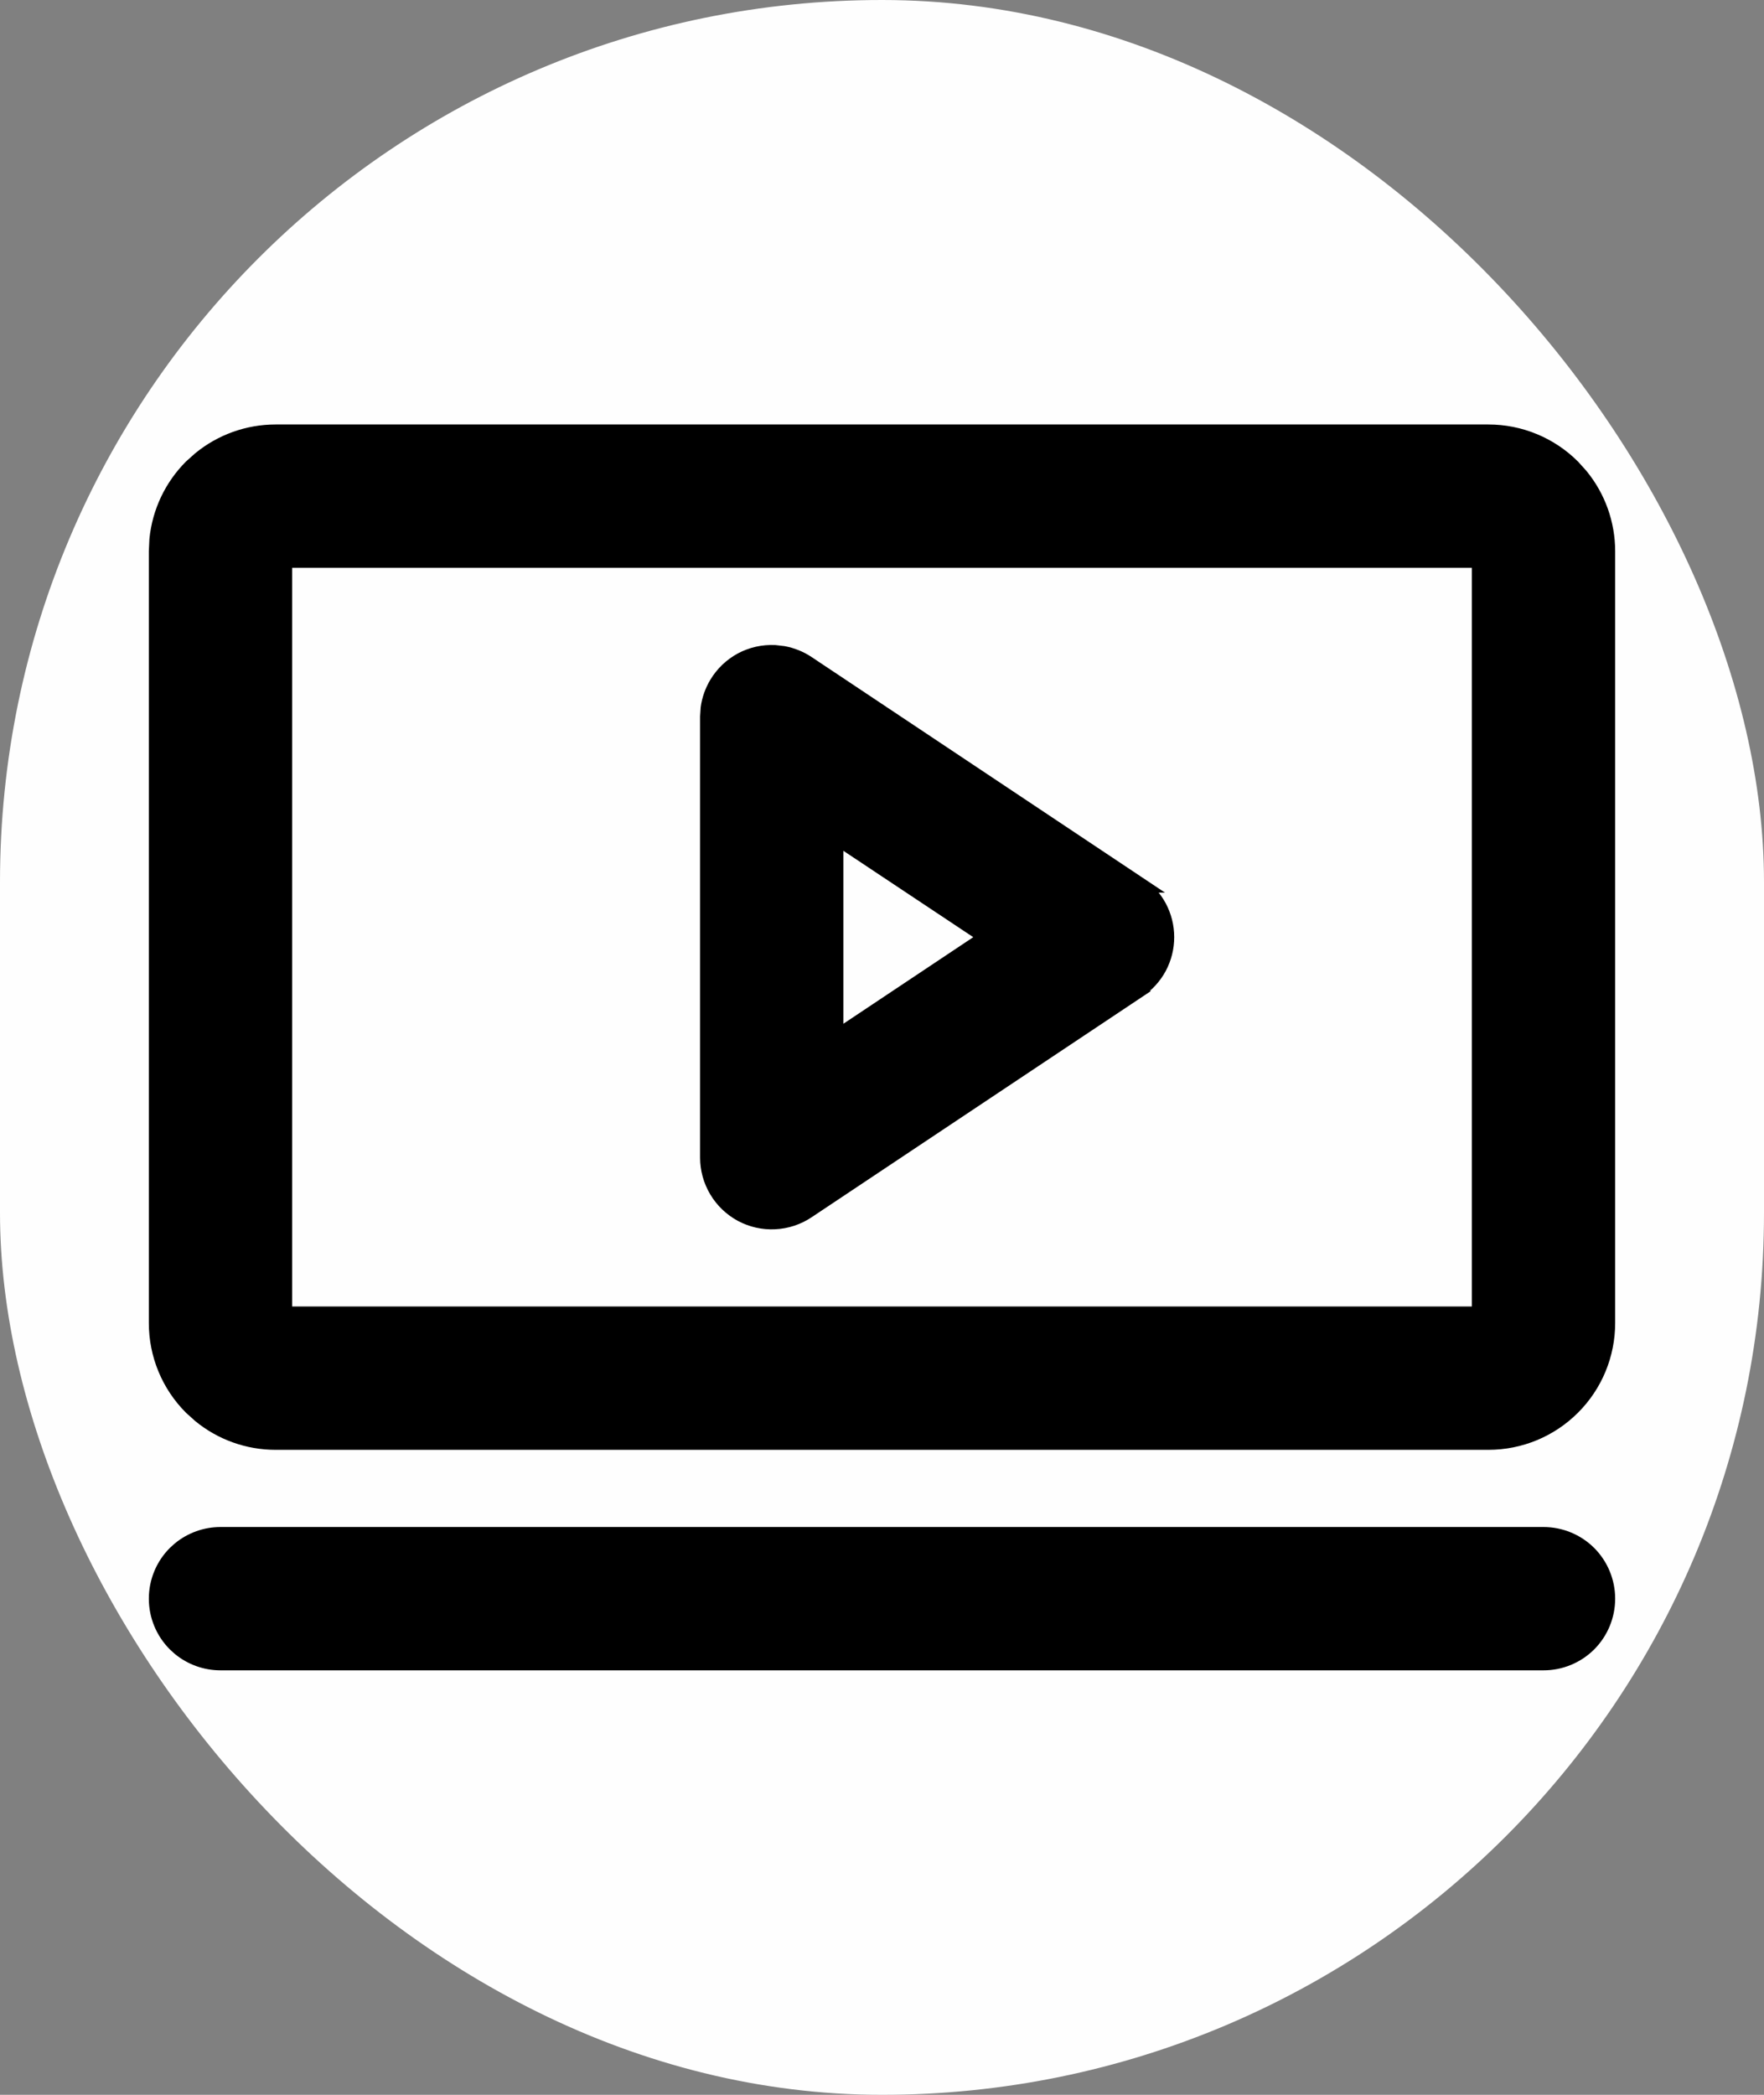
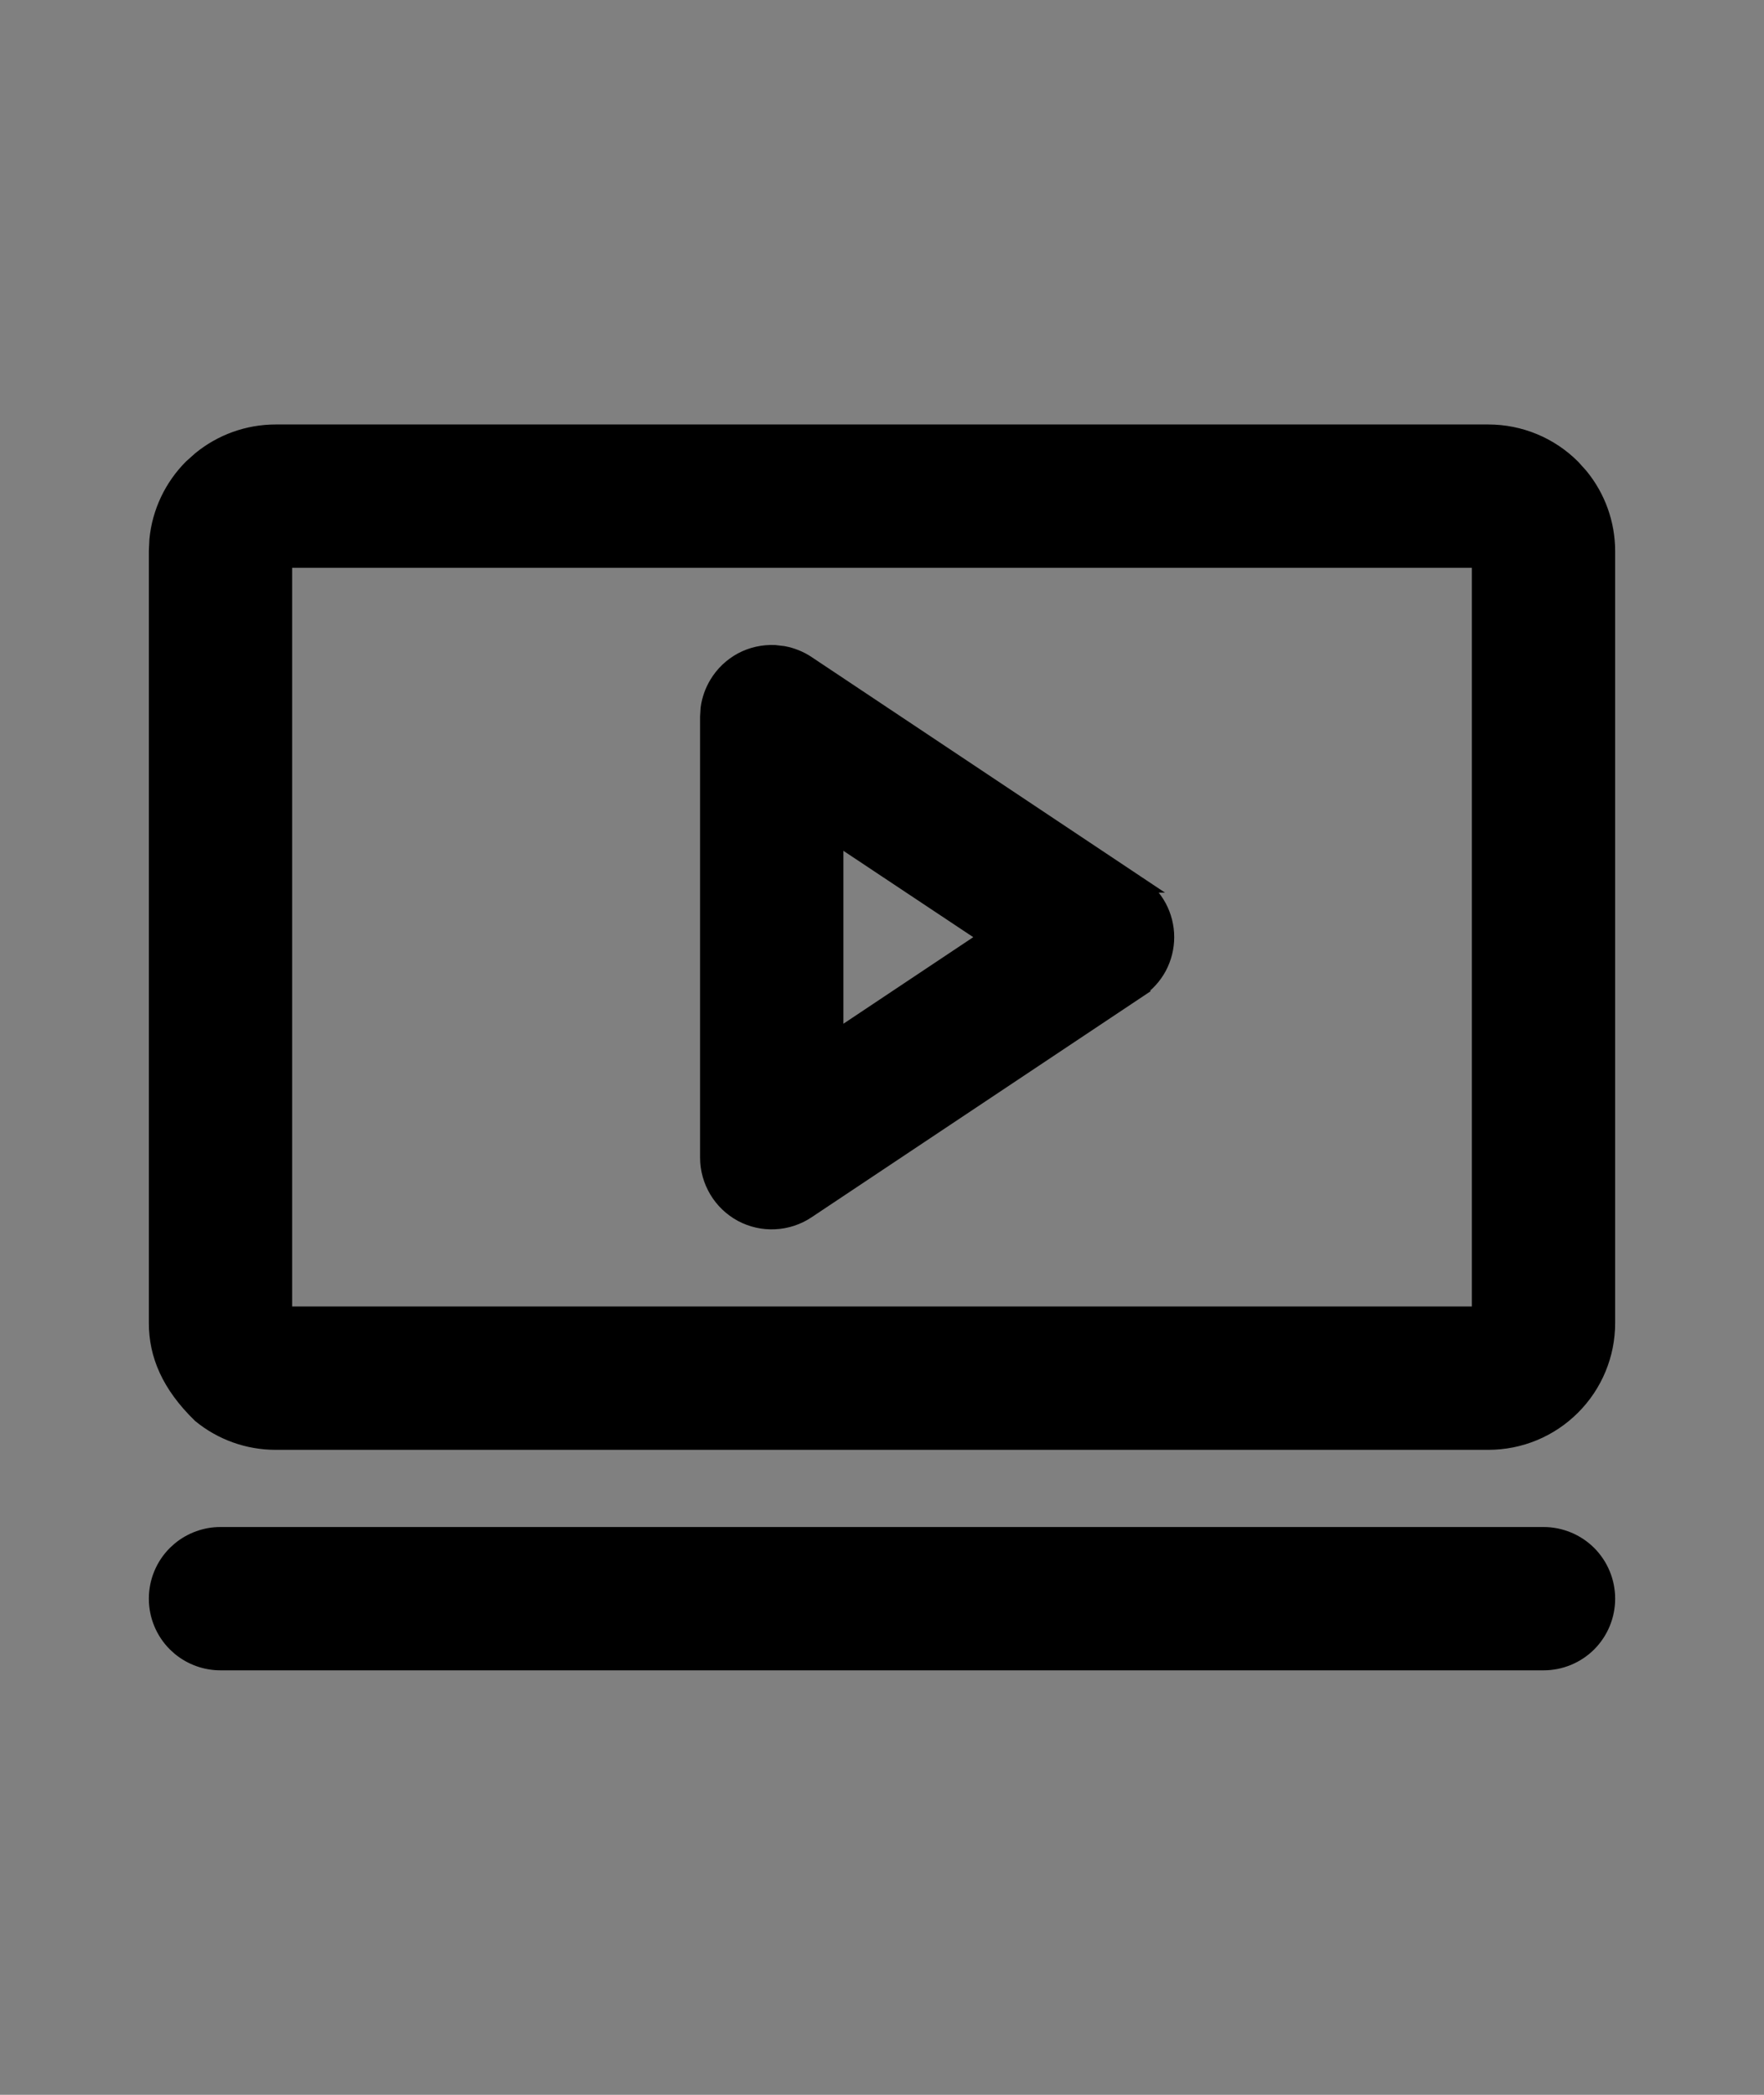
<svg xmlns="http://www.w3.org/2000/svg" width="32" height="38" viewBox="0 0 32 38" fill="none">
  <rect x="0" y="0" width="32" height="38" fill="#808080" stroke="none" />
-   <rect width="32" height="38" rx="16" fill="#FEFEFE" />
-   <path d="M28 27.85C28.305 27.85 28.598 27.971 28.814 28.186C29.029 28.402 29.15 28.695 29.15 29C29.15 29.305 29.029 29.598 28.814 29.814C28.598 30.029 28.305 30.15 28 30.15H4C3.733 30.15 3.476 30.057 3.271 29.89L3.187 29.814C2.971 29.598 2.85 29.305 2.85 29C2.85 28.695 2.971 28.402 3.187 28.186L3.271 28.11C3.476 27.943 3.733 27.85 4 27.85H28ZM27 7.85C27.57 7.85 28.117 8.076 28.52 8.479L28.663 8.638C28.977 9.02 29.15 9.501 29.15 10V24C29.15 24.57 28.924 25.117 28.52 25.52C28.117 25.924 27.57 26.15 27 26.15H5C4.501 26.15 4.02 25.977 3.638 25.663L3.479 25.52C3.076 25.117 2.85 24.57 2.85 24V10L2.86 9.787C2.909 9.295 3.127 8.832 3.479 8.479L3.638 8.337C4.02 8.024 4.501 7.85 5 7.85H27ZM5.15 23.85H26.85V10.15H5.15V23.85ZM14.21 11.869C14.363 11.898 14.509 11.956 14.639 12.043L20.639 16.043H20.638C20.795 16.148 20.925 16.29 21.015 16.457C21.104 16.624 21.151 16.811 21.151 17C21.151 17.189 21.104 17.376 21.015 17.543C20.925 17.71 20.795 17.851 20.638 17.956L20.639 17.957L14.639 21.957C14.465 22.073 14.264 22.139 14.056 22.149C13.848 22.16 13.641 22.113 13.457 22.015C13.274 21.916 13.121 21.77 13.014 21.591C12.907 21.412 12.85 21.208 12.85 21V13L12.86 12.845C12.881 12.691 12.934 12.543 13.014 12.409C13.121 12.23 13.274 12.084 13.457 11.985C13.641 11.887 13.848 11.841 14.056 11.851L14.21 11.869ZM15.15 18.851L17.926 17L15.15 15.154V18.851Z" fill="black" stroke="black" stroke-width="0.3" />
+   <path d="M28 27.85C28.305 27.85 28.598 27.971 28.814 28.186C29.029 28.402 29.15 28.695 29.15 29C29.15 29.305 29.029 29.598 28.814 29.814C28.598 30.029 28.305 30.15 28 30.15H4C3.733 30.15 3.476 30.057 3.271 29.89L3.187 29.814C2.971 29.598 2.85 29.305 2.85 29C2.85 28.695 2.971 28.402 3.187 28.186L3.271 28.11C3.476 27.943 3.733 27.85 4 27.85H28ZM27 7.85C27.57 7.85 28.117 8.076 28.52 8.479L28.663 8.638C28.977 9.02 29.15 9.501 29.15 10V24C29.15 24.57 28.924 25.117 28.52 25.52C28.117 25.924 27.57 26.15 27 26.15H5C4.501 26.15 4.02 25.977 3.638 25.663C3.076 25.117 2.85 24.57 2.85 24V10L2.86 9.787C2.909 9.295 3.127 8.832 3.479 8.479L3.638 8.337C4.02 8.024 4.501 7.85 5 7.85H27ZM5.15 23.85H26.85V10.15H5.15V23.85ZM14.21 11.869C14.363 11.898 14.509 11.956 14.639 12.043L20.639 16.043H20.638C20.795 16.148 20.925 16.29 21.015 16.457C21.104 16.624 21.151 16.811 21.151 17C21.151 17.189 21.104 17.376 21.015 17.543C20.925 17.71 20.795 17.851 20.638 17.956L20.639 17.957L14.639 21.957C14.465 22.073 14.264 22.139 14.056 22.149C13.848 22.16 13.641 22.113 13.457 22.015C13.274 21.916 13.121 21.77 13.014 21.591C12.907 21.412 12.85 21.208 12.85 21V13L12.86 12.845C12.881 12.691 12.934 12.543 13.014 12.409C13.121 12.23 13.274 12.084 13.457 11.985C13.641 11.887 13.848 11.841 14.056 11.851L14.21 11.869ZM15.15 18.851L17.926 17L15.15 15.154V18.851Z" fill="black" stroke="black" stroke-width="0.3" />
</svg>